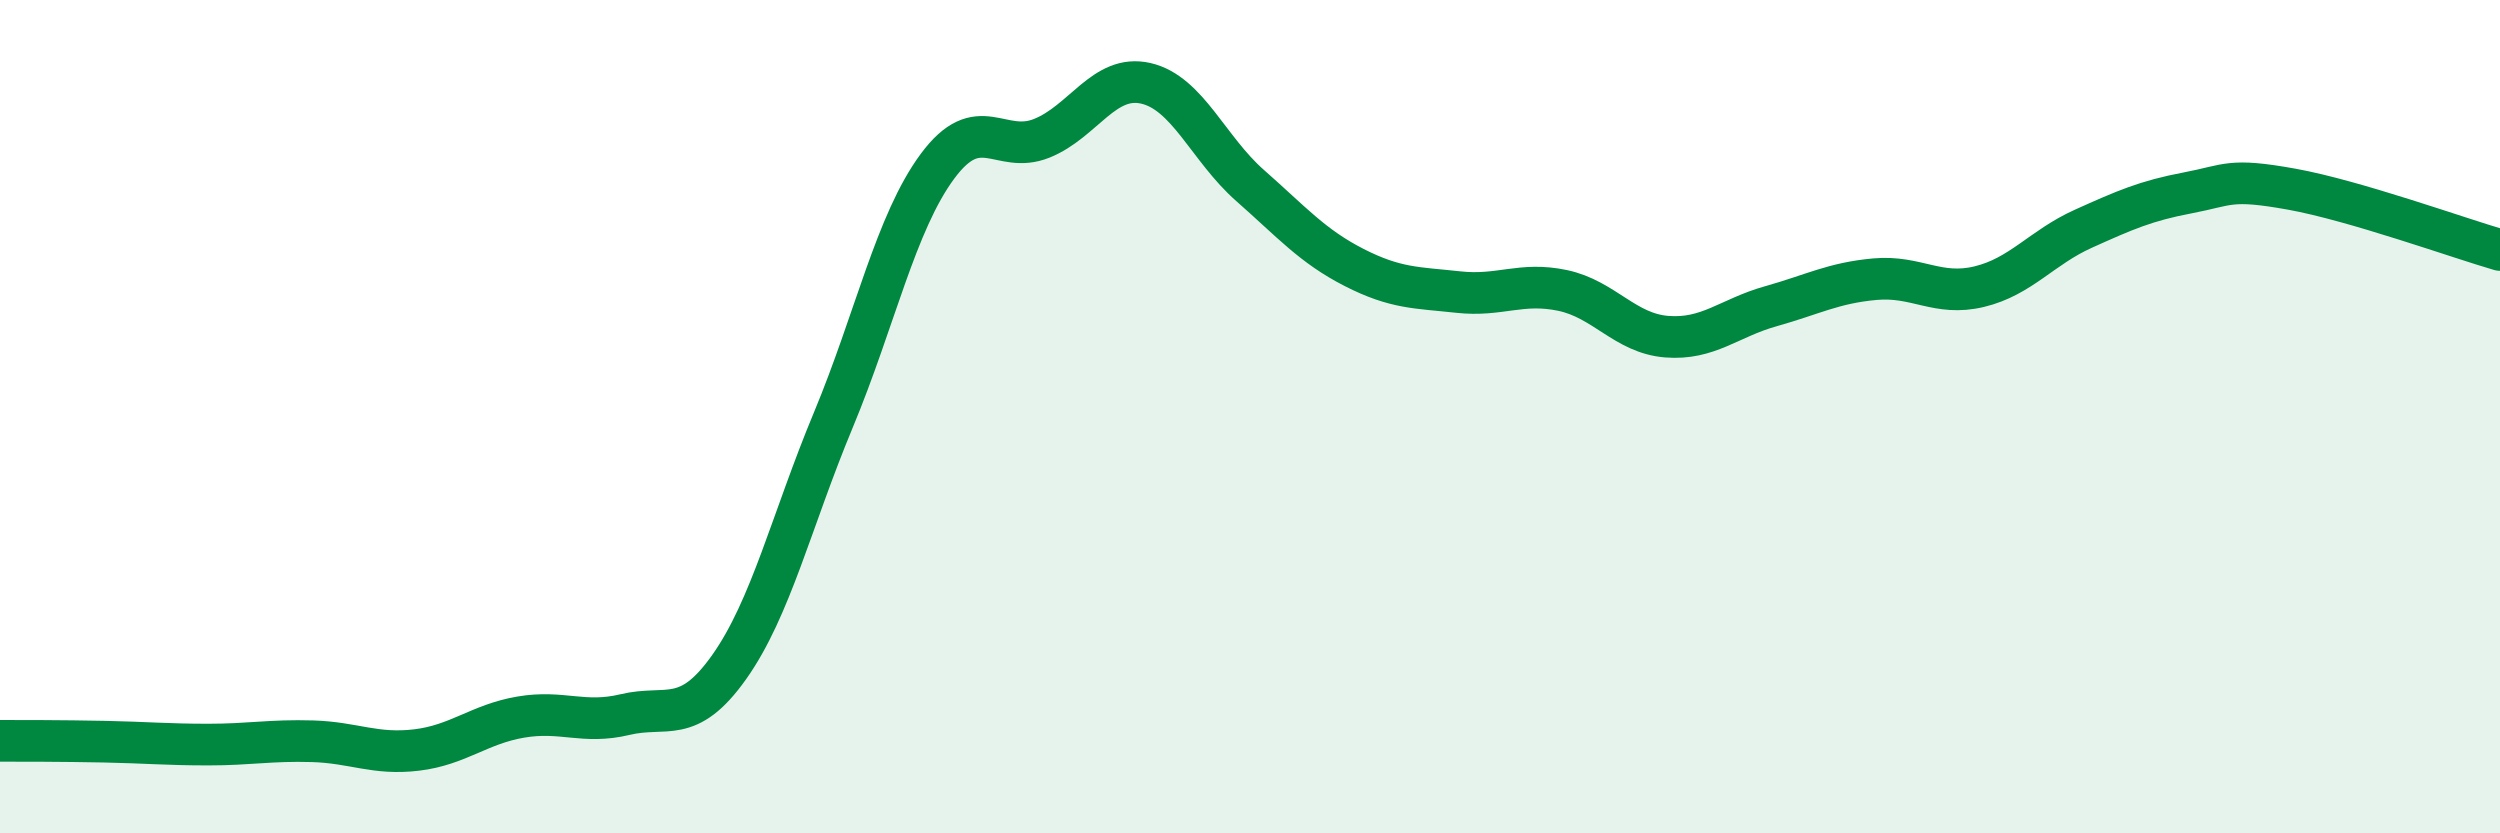
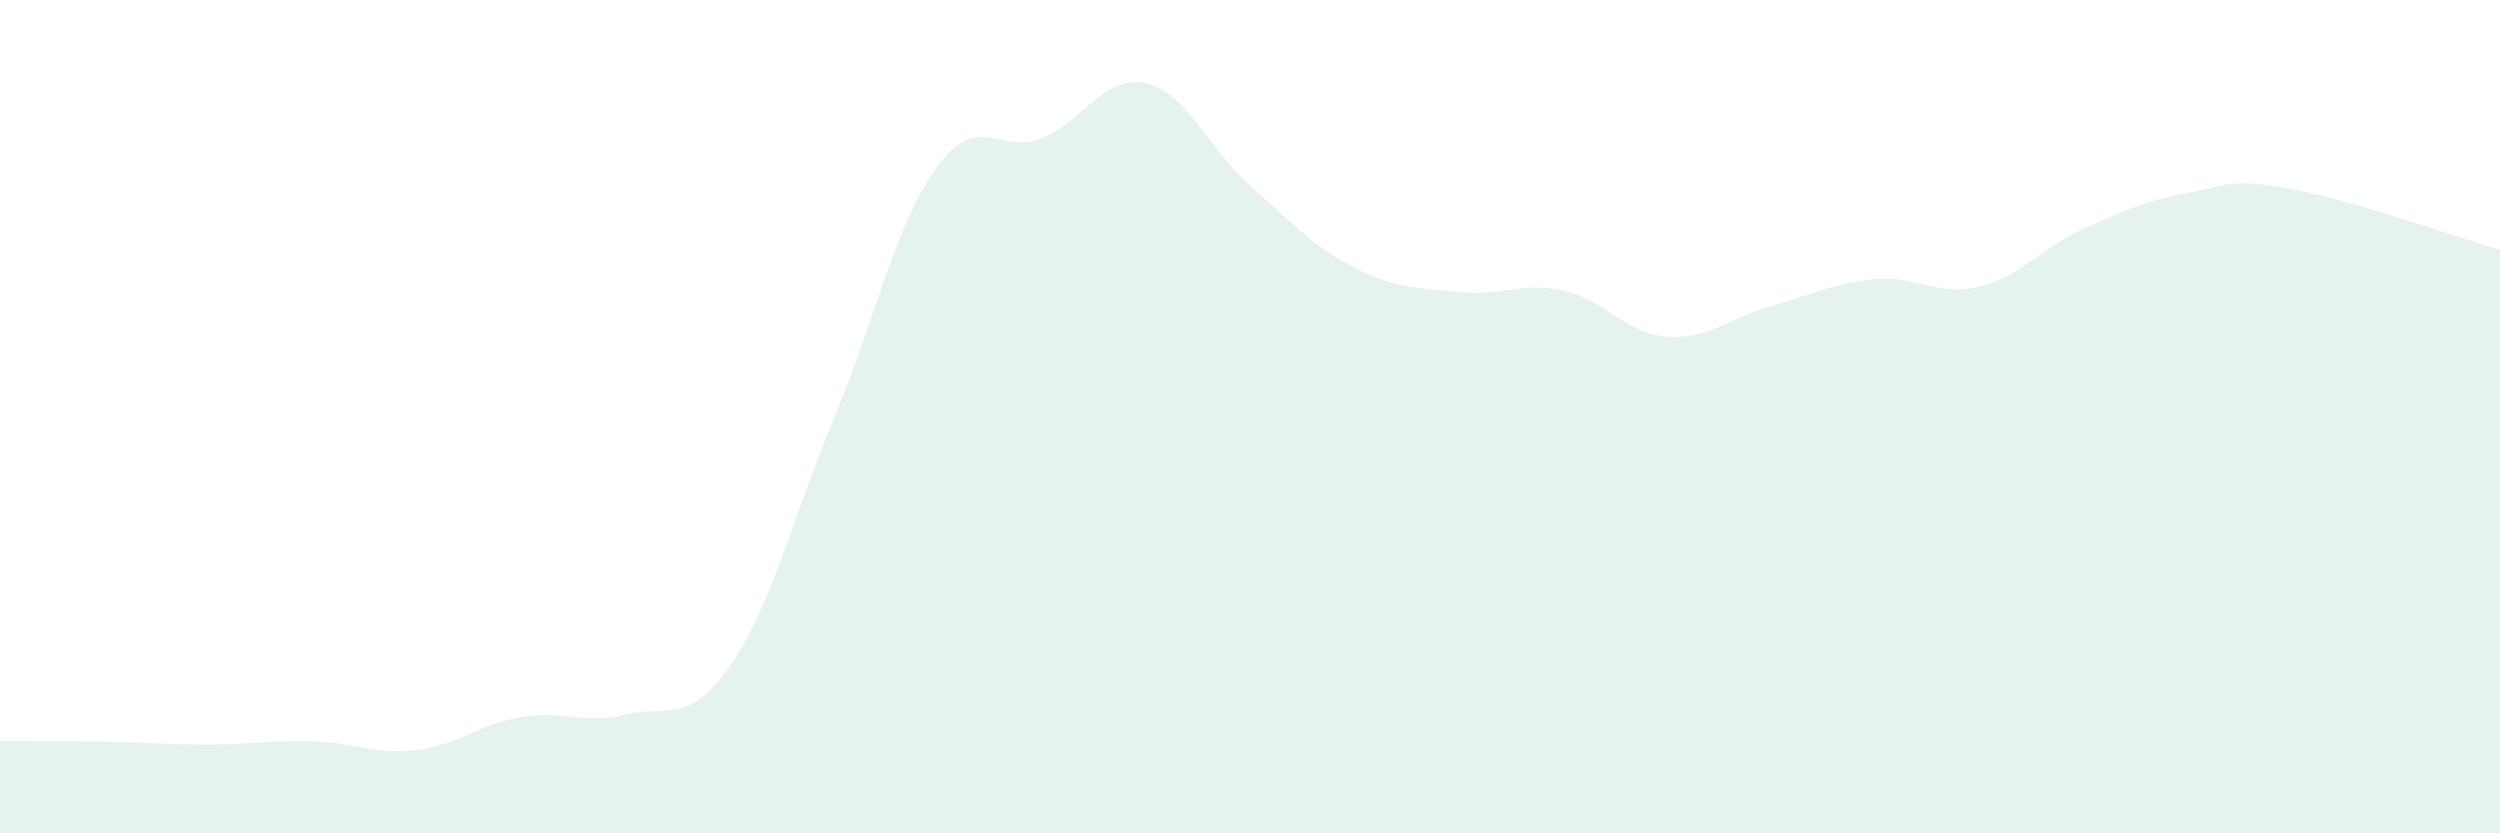
<svg xmlns="http://www.w3.org/2000/svg" width="60" height="20" viewBox="0 0 60 20">
  <path d="M 0,17.78 C 0.5,17.78 1.5,17.78 2.5,17.8 C 3.5,17.82 4,17.87 5,17.87 C 6,17.87 6.5,17.76 7.5,17.79 C 8.5,17.82 9,18.12 10,18 C 11,17.88 11.5,17.38 12.5,17.21 C 13.5,17.04 14,17.39 15,17.15 C 16,16.91 16.5,17.42 17.5,16.01 C 18.5,14.6 19,12.48 20,10.08 C 21,7.68 21.5,5.34 22.5,3.99 C 23.5,2.64 24,3.72 25,3.32 C 26,2.92 26.5,1.77 27.5,2 C 28.5,2.23 29,3.57 30,4.45 C 31,5.33 31.5,5.91 32.5,6.42 C 33.5,6.93 34,6.9 35,7.01 C 36,7.12 36.5,6.76 37.5,6.97 C 38.5,7.18 39,8 40,8.08 C 41,8.16 41.5,7.63 42.5,7.35 C 43.5,7.07 44,6.79 45,6.7 C 46,6.61 46.5,7.12 47.5,6.88 C 48.5,6.64 49,5.94 50,5.49 C 51,5.04 51.5,4.82 52.5,4.63 C 53.5,4.44 53.5,4.27 55,4.54 C 56.5,4.81 59,5.71 60,6L60 20L0 20Z" fill="#008740" opacity="0.1" stroke-linecap="round" stroke-linejoin="round" />
-   <path d="M 0,17.78 C 0.5,17.78 1.5,17.78 2.5,17.8 C 3.5,17.82 4,17.87 5,17.87 C 6,17.87 6.5,17.76 7.5,17.79 C 8.5,17.82 9,18.12 10,18 C 11,17.88 11.5,17.38 12.5,17.21 C 13.5,17.04 14,17.39 15,17.15 C 16,16.91 16.5,17.42 17.5,16.01 C 18.5,14.6 19,12.48 20,10.08 C 21,7.68 21.5,5.34 22.5,3.99 C 23.5,2.64 24,3.72 25,3.32 C 26,2.92 26.5,1.77 27.5,2 C 28.5,2.23 29,3.57 30,4.45 C 31,5.33 31.5,5.91 32.5,6.42 C 33.5,6.93 34,6.9 35,7.01 C 36,7.12 36.5,6.76 37.5,6.97 C 38.5,7.18 39,8 40,8.08 C 41,8.16 41.5,7.63 42.5,7.35 C 43.5,7.07 44,6.79 45,6.7 C 46,6.61 46.5,7.12 47.5,6.88 C 48.5,6.64 49,5.94 50,5.49 C 51,5.04 51.5,4.82 52.5,4.63 C 53.5,4.44 53.5,4.27 55,4.54 C 56.5,4.81 59,5.71 60,6" stroke="#008740" stroke-width="1" fill="none" stroke-linecap="round" stroke-linejoin="round" />
</svg>